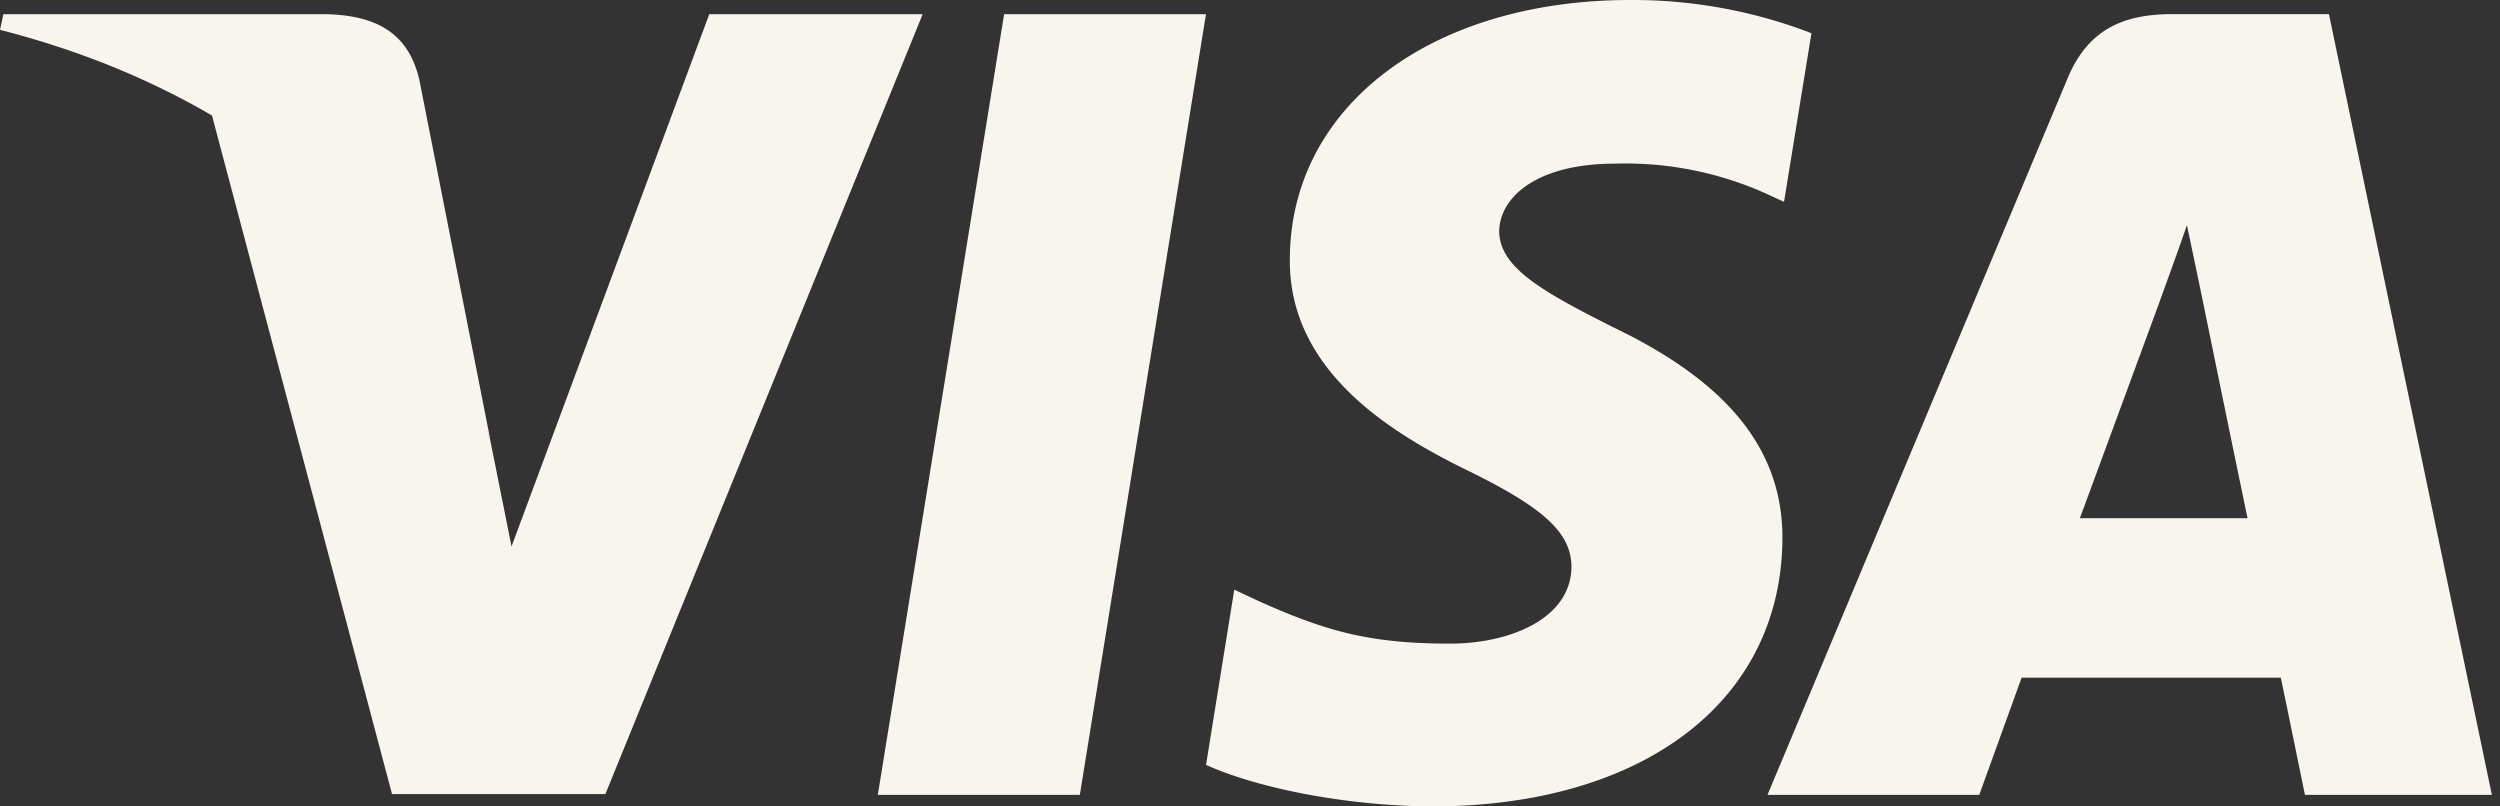
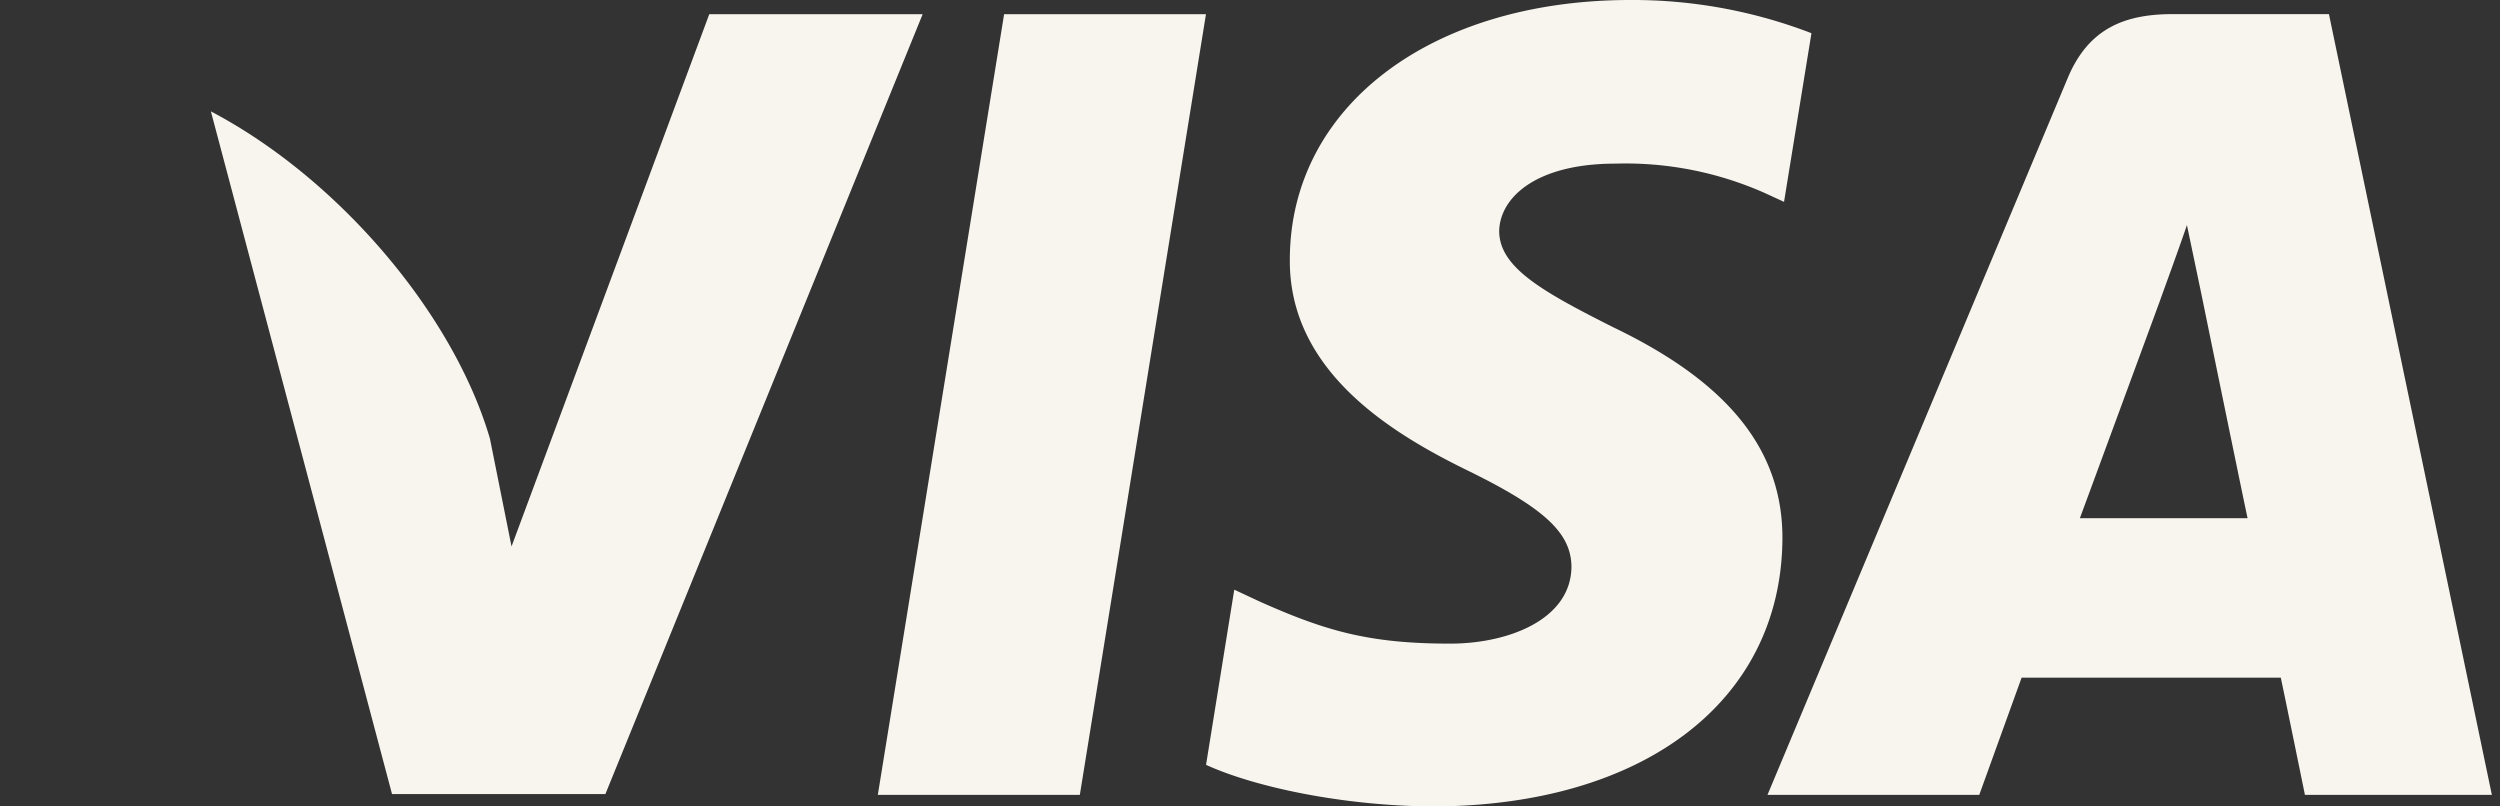
<svg xmlns="http://www.w3.org/2000/svg" viewBox="0 0 31 10">
  <rect x="0" y="0" width="31" height="10" fill="#333333" stroke="none" />
  <path fill="#F8F5EF" d="M13.39 9.856h-2.505l1.566-9.68h2.503l-1.564 9.68zM22.463.412A6.17 6.17 0 0 0 20.218 0c-2.472 0-4.213 1.318-4.224 3.203-.02 1.39 1.247 2.162 2.194 2.626.969.473 1.298.783 1.298 1.205-.01.649-.783.947-1.503.947-1 0-1.535-.154-2.348-.515l-.33-.154-.35 2.172c.587.269 1.668.506 2.791.516 2.626 0 4.336-1.297 4.356-3.306.01-1.102-.658-1.946-2.1-2.637-.876-.442-1.412-.74-1.412-1.194.01-.412.453-.834 1.442-.834a4.253 4.253 0 0 1 1.864.37l.226.104.34-2.091zm3.327 6.015c.206-.556.998-2.71.998-2.71-.01.022.207-.565.33-.926l.175.835s.474 2.317.577 2.8h-2.08zM28.88.175h-1.937c-.597 0-1.05.176-1.308.804l-3.718 8.877h2.626l.525-1.453h3.214c.072.34.299 1.453.299 1.453h2.318l-2.02-9.68zM8.795.176l-2.452 6.6-.268-1.338c-.453-1.545-1.874-3.223-3.46-4.057l2.246 8.465h2.646l3.934-9.67H8.796z" />
-   <path fill="#F8F5EF" d="M4.068.176H.042L0 .37c3.142.804 5.222 2.741 6.077 5.068L5.2.99C5.057.37 4.614.196 4.07.176z" />
</svg>